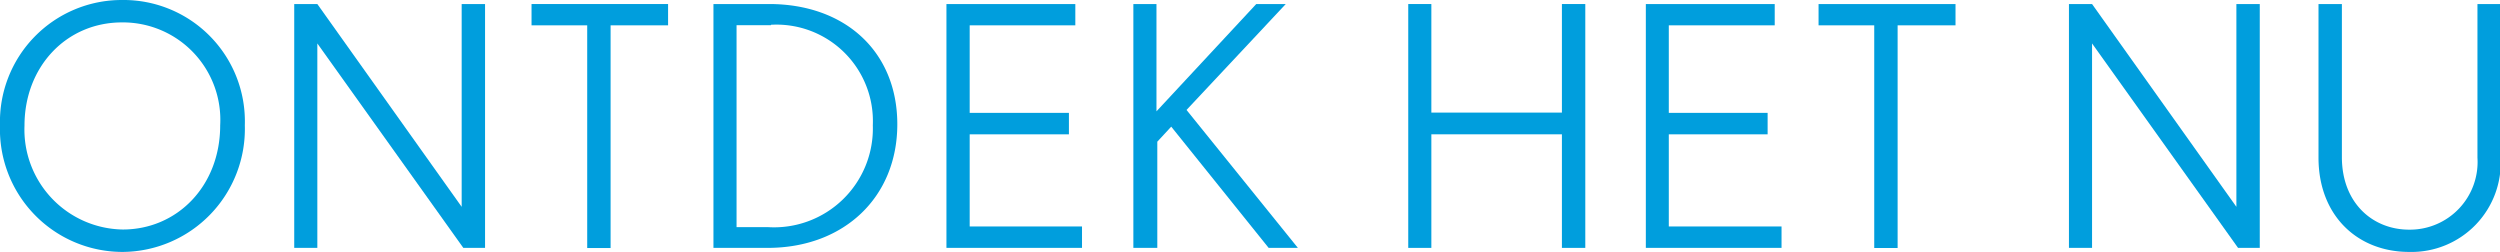
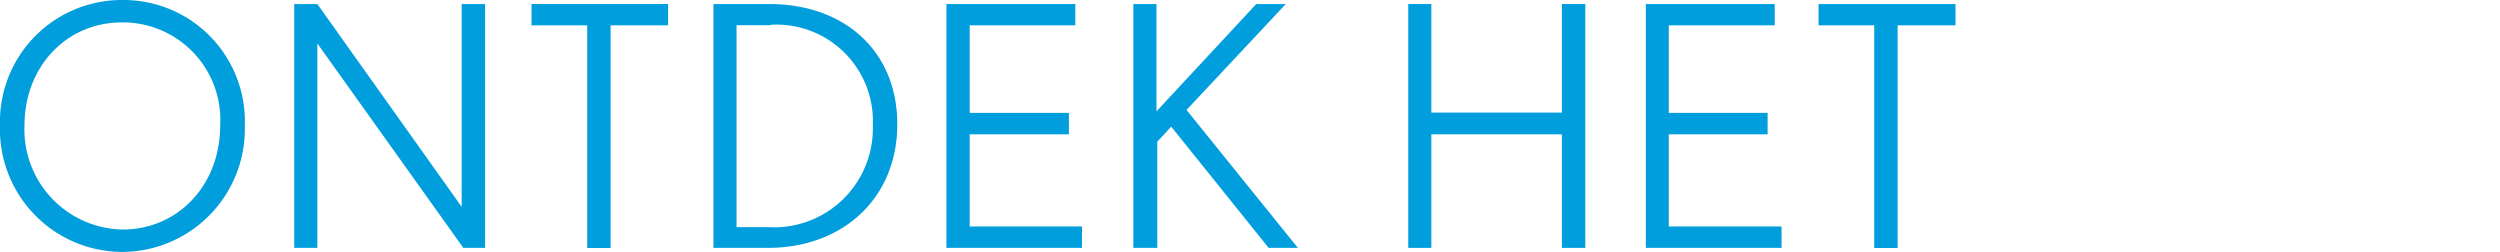
<svg xmlns="http://www.w3.org/2000/svg" viewBox="0 0 179.62 18.1">
  <defs>
    <style>.cls-1{fill:#009edd;}</style>
  </defs>
  <g id="Laag_2" data-name="Laag 2">
    <g id="Laag_1-2" data-name="Laag 1">
      <path class="cls-1" d="M8.81,18.1A8.81,8.81,0,0,1,0,9,8.75,8.75,0,0,1,8.76,0a8.72,8.72,0,0,1,8.83,9A8.84,8.84,0,0,1,8.81,18.1ZM8.76,1.61c-4,0-7,3.19-7,7.41a7.18,7.18,0,0,0,7.06,7.47c3.89,0,7-3.1,7-7.49A7,7,0,0,0,8.76,1.61Z" />
      <path class="cls-1" d="M33.29,17.81,22.8,3.12V17.81H21.14V.29H22.8L33.17,14.86V.29h1.68V17.81Z" />
      <path class="cls-1" d="M43.87,1.82v16H42.19v-16h-4V.29H48V1.82Z" />
      <path class="cls-1" d="M55.15,17.81H51.26V.29h4c5.45,0,9.21,3.41,9.21,8.64S60.65,17.81,55.15,17.81Zm.24-16H52.92V16.32h2.26A7.1,7.1,0,0,0,62.71,9,6.93,6.93,0,0,0,55.39,1.78Z" />
      <path class="cls-1" d="M68,17.81V.29h9.26V1.82H69.67V8.11H76.8V9.65H69.67v6.62h8.07v1.54Z" />
      <path class="cls-1" d="M91.15,17.81l-7-8.71-1,1.08v7.63H81.43V.29h1.66V8L90.26.29h2.12L85.25,7.9l8,9.91Z" />
      <path class="cls-1" d="M112.22,17.81V9.65h-9.38v8.16h-1.66V.29h1.66v7.8h9.38V.29h1.68V17.81Z" />
      <path class="cls-1" d="M118.25,17.81V.29h9.26V1.82H119.9V8.11H127V9.65H119.9v6.62H128v1.54Z" />
      <path class="cls-1" d="M136.34,1.82v16h-1.68v-16h-4V.29h9.84V1.82Z" />
-       <path class="cls-1" d="M160.8,17.81,150.31,3.12V17.81h-1.66V.29h1.66l10.37,14.57V.29h1.68V17.81Z" />
-       <path class="cls-1" d="M173.09,18.1c-3.72,0-6.51-2.62-6.51-6.77V.29h1.68v11c0,3.29,2.21,5.21,4.83,5.21A4.86,4.86,0,0,0,178,11.33V.29h1.66v11A6.41,6.41,0,0,1,173.09,18.1Z" />
    </g>
  </g>
</svg>